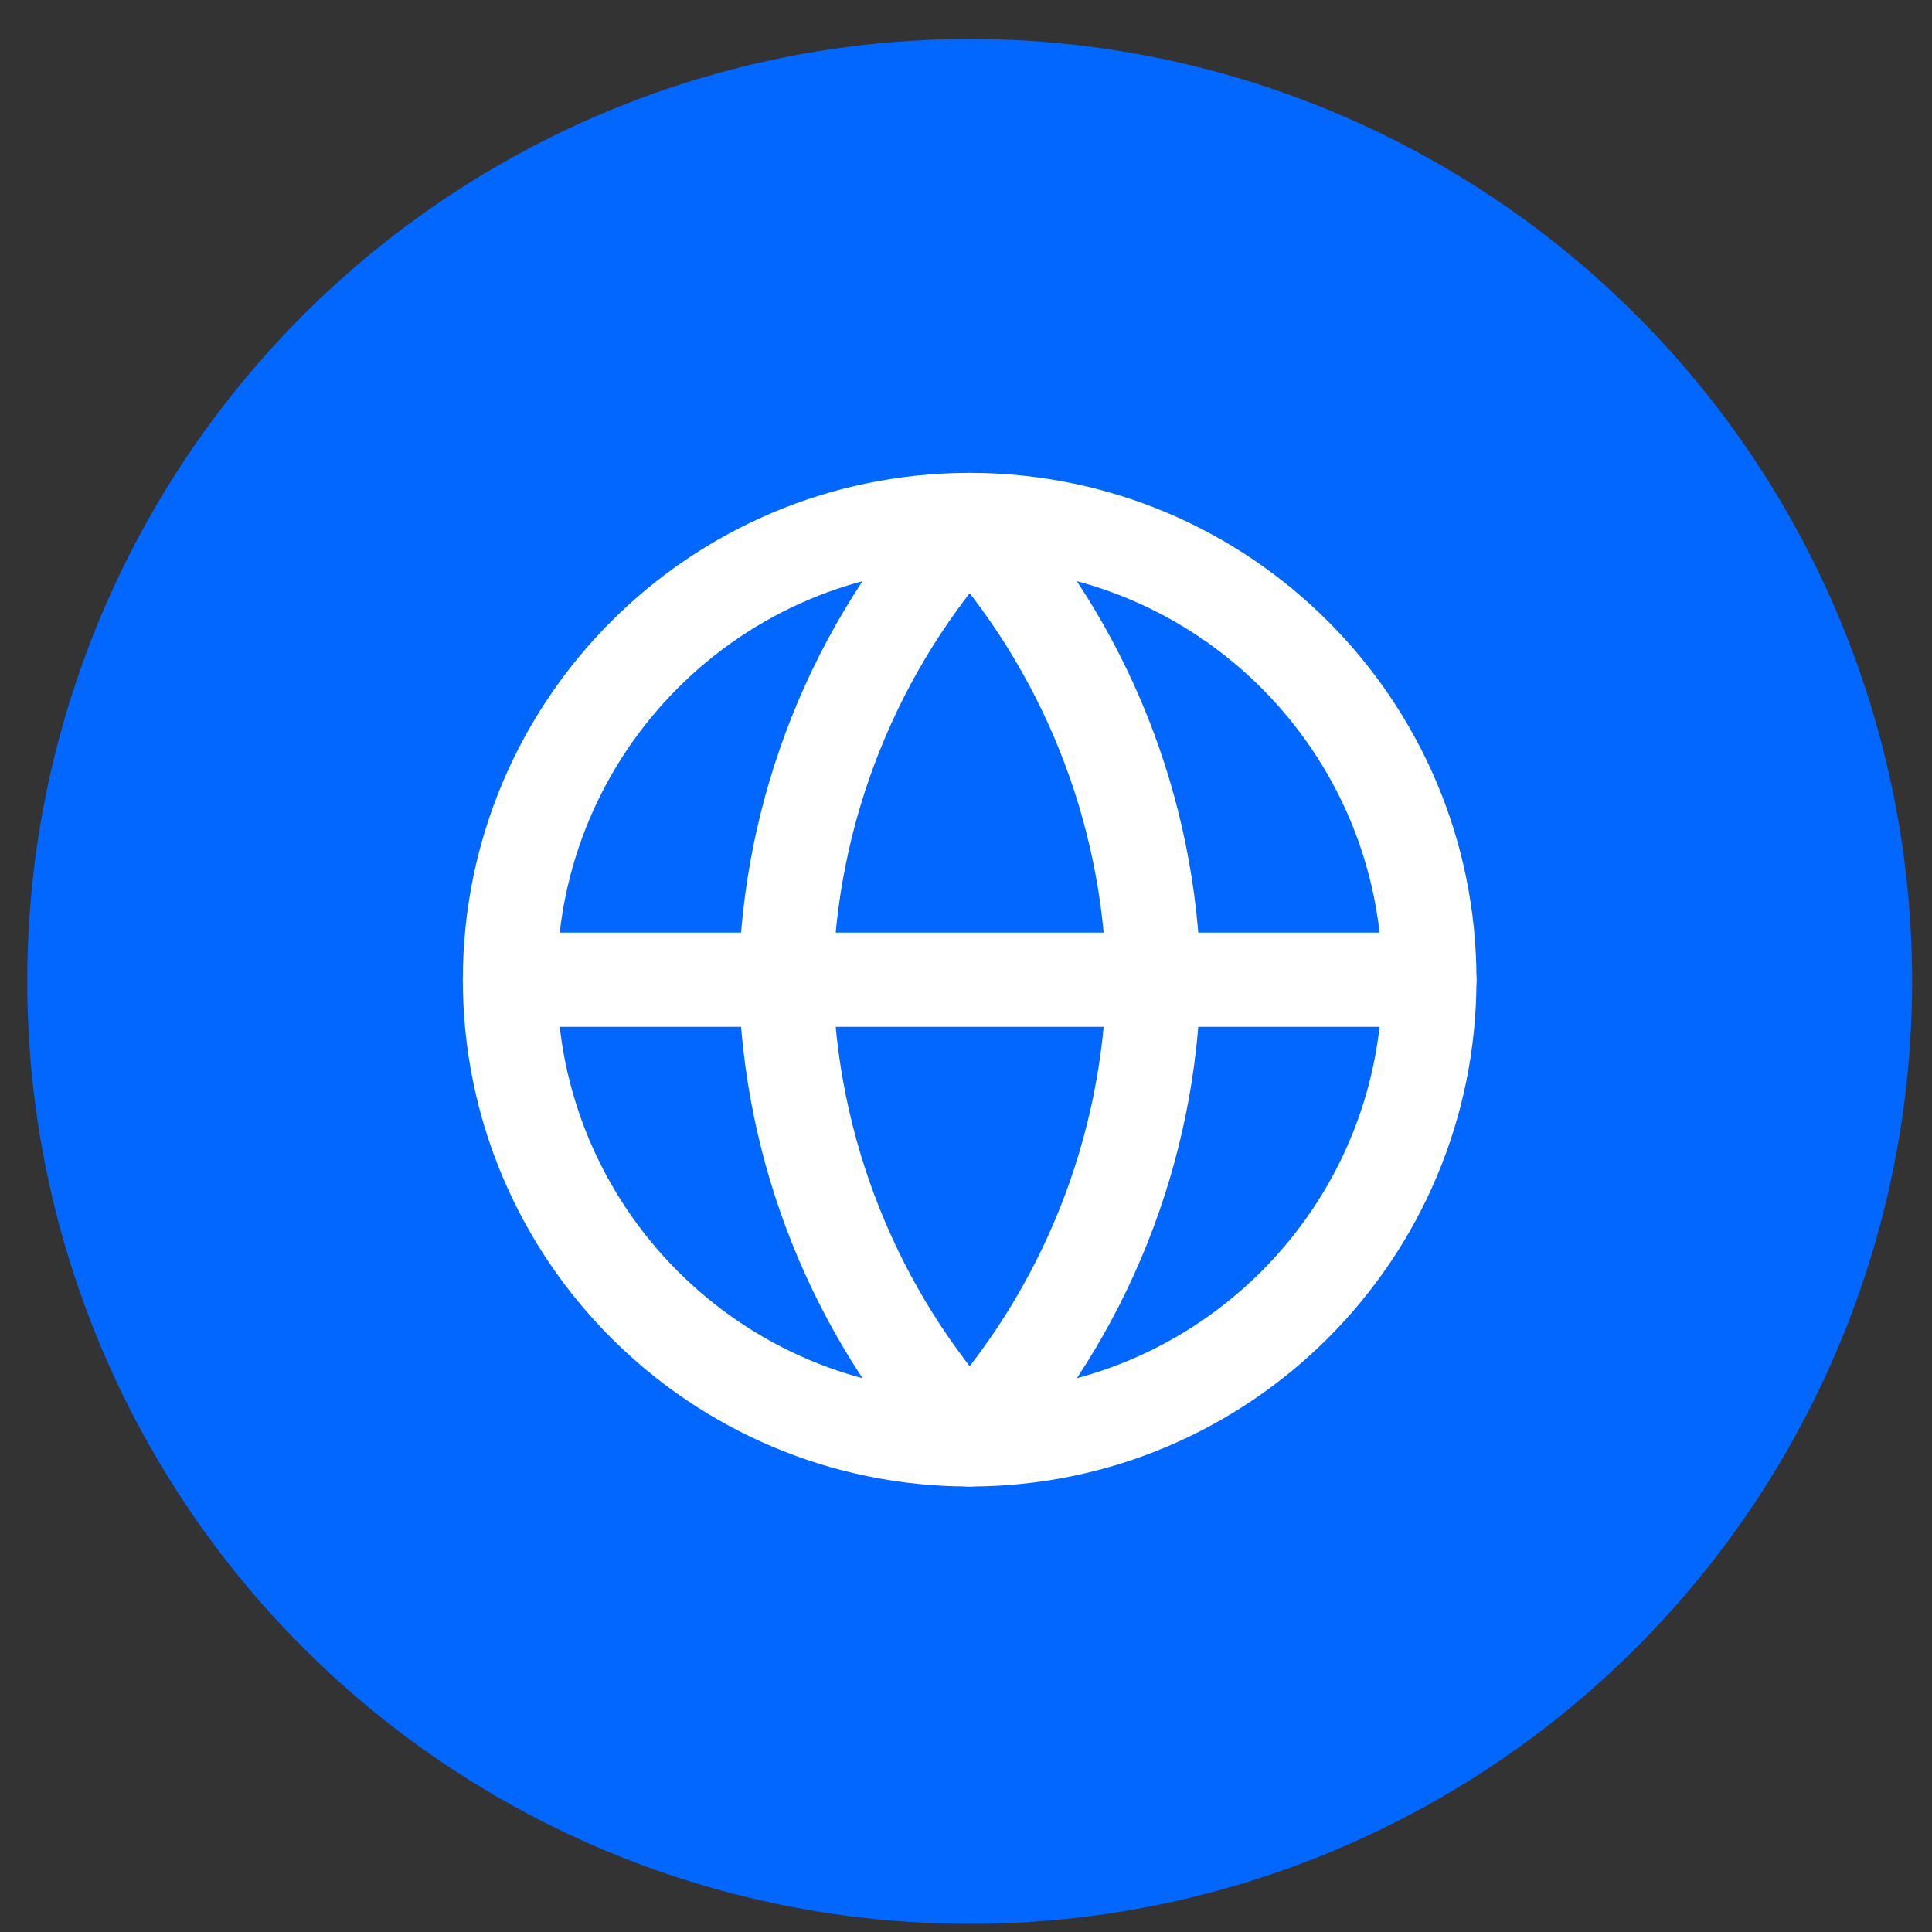
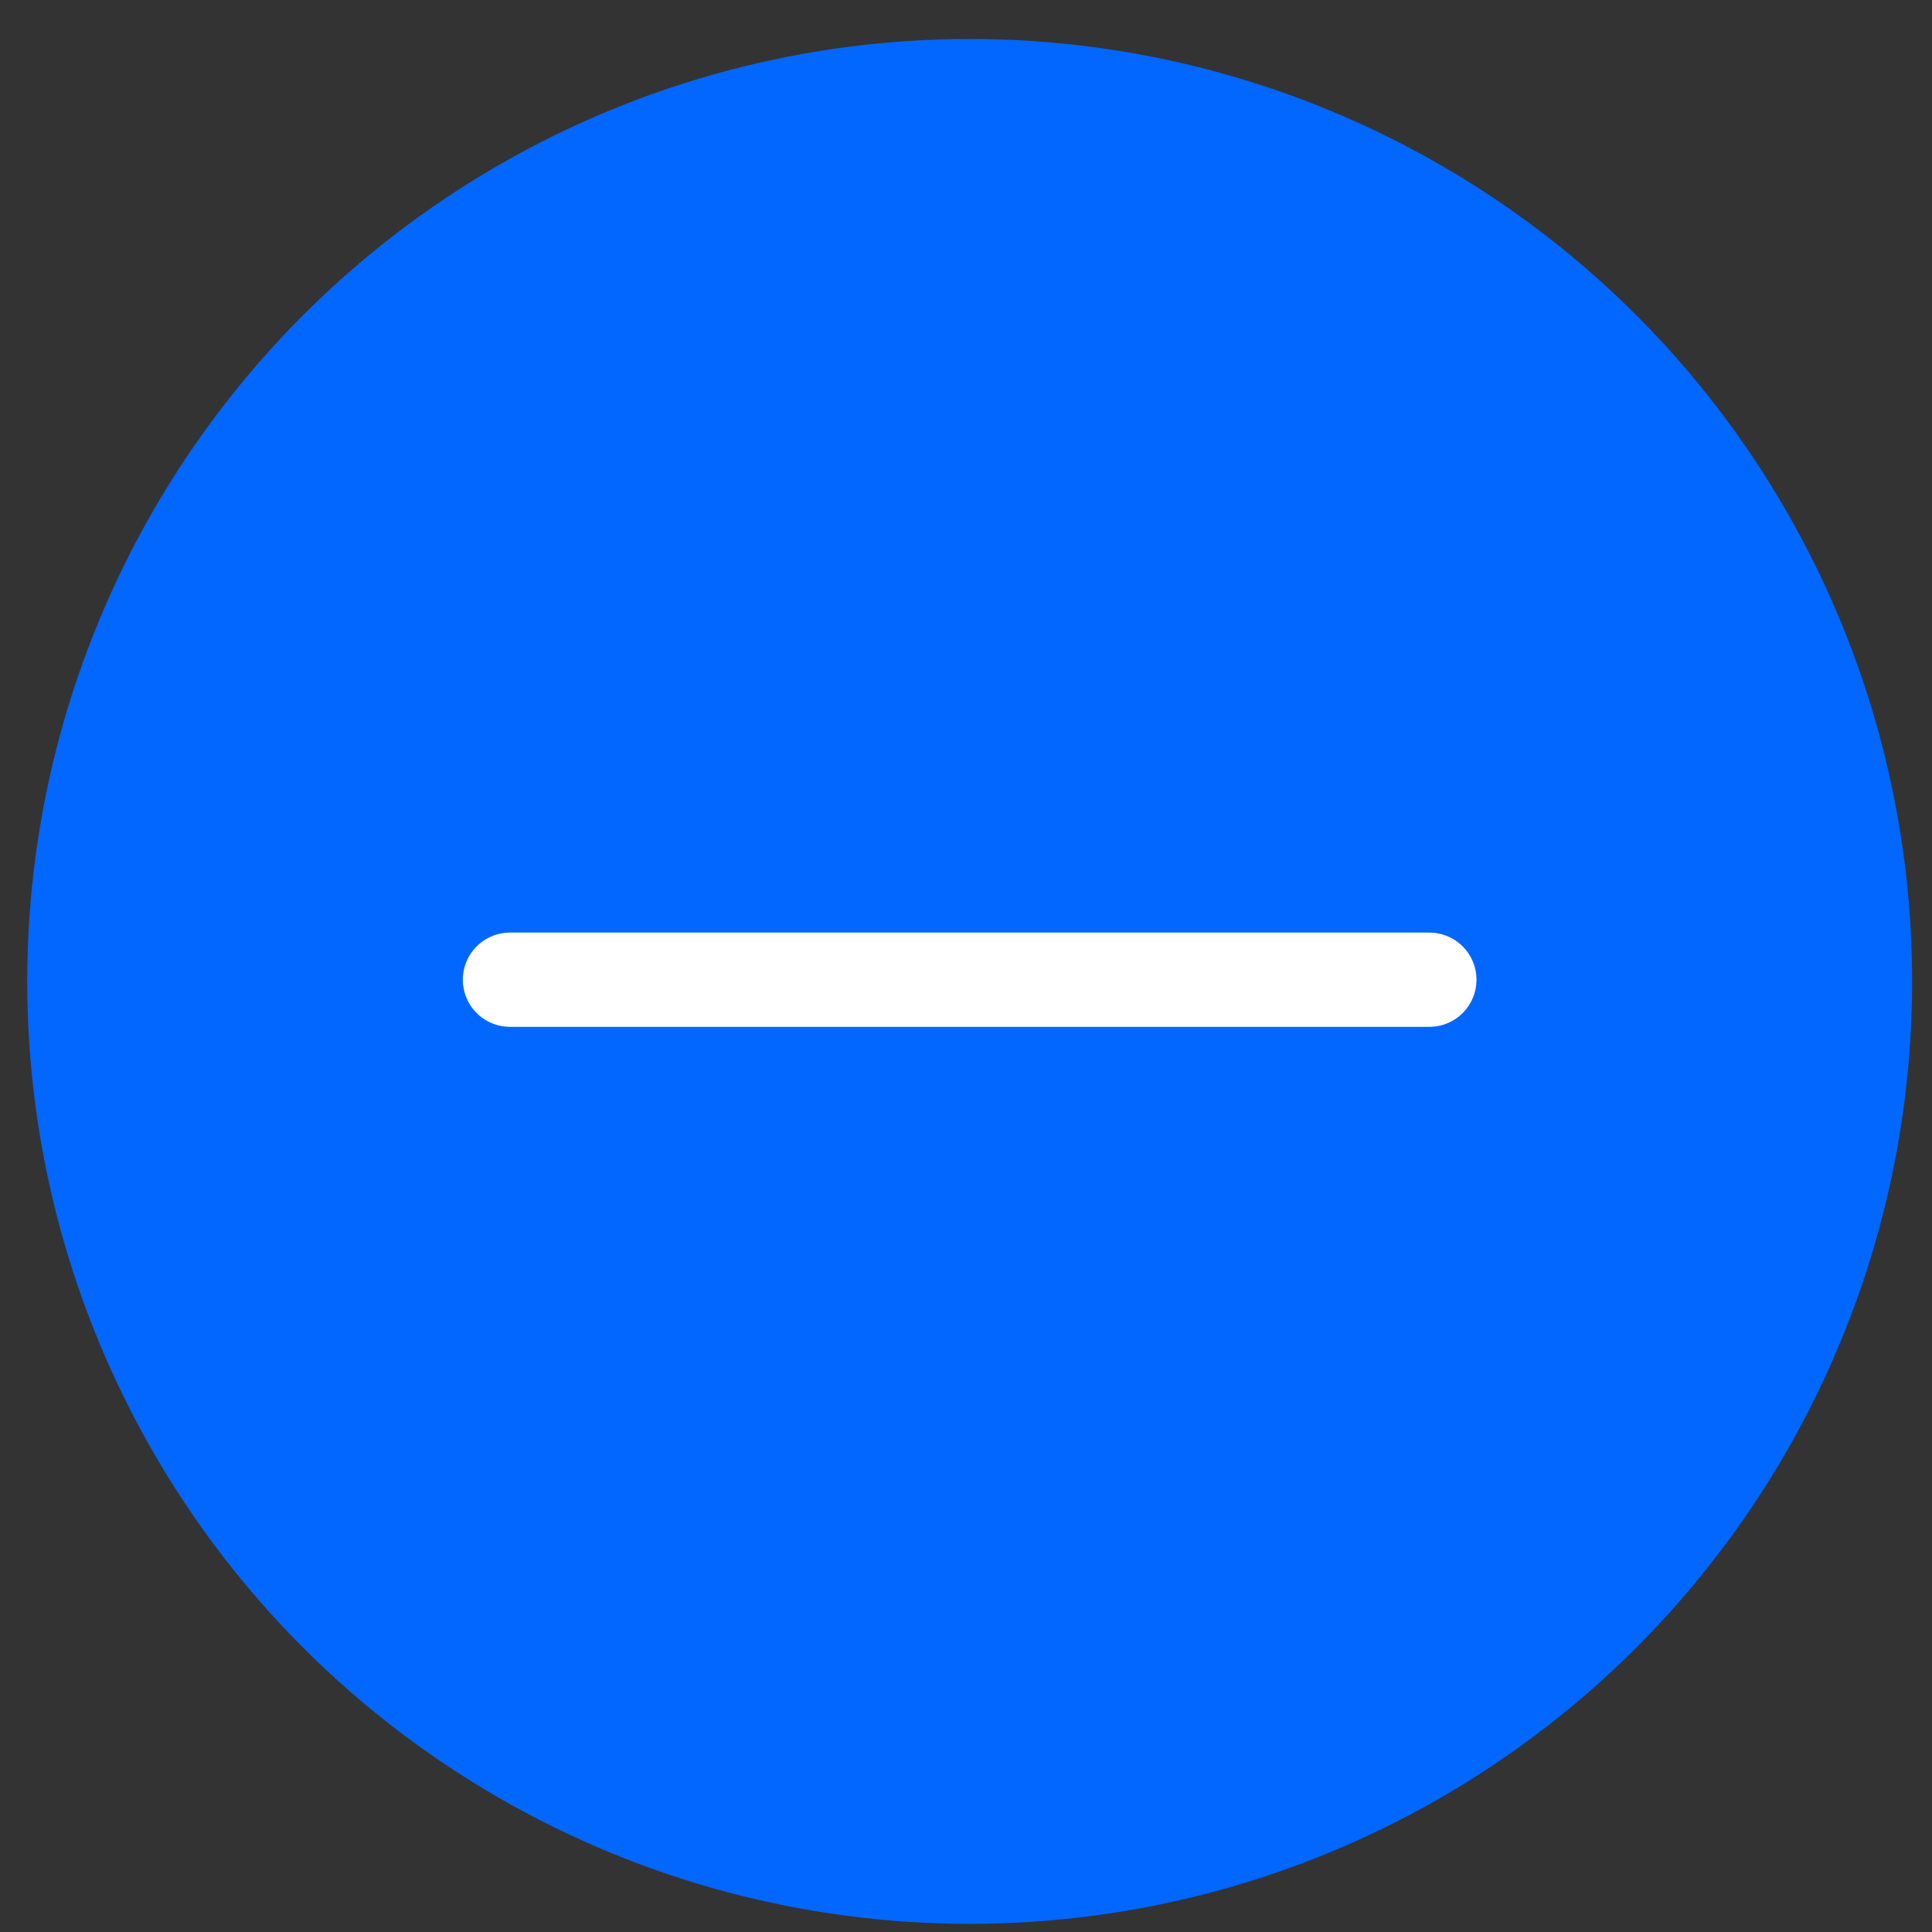
<svg xmlns="http://www.w3.org/2000/svg" width="41" height="41" viewBox="0 0 41 41" fill="none">
  <rect x="0" y="0" width="41" height="41" fill="#333333" stroke="none" />
  <circle cx="20.578" cy="20.827" r="20" fill="#0167FF" />
-   <path d="M20.578 30.546C25.965 30.546 30.333 26.178 30.333 20.791C30.333 15.403 25.965 11.035 20.578 11.035C15.19 11.035 10.822 15.403 10.822 20.791C10.822 26.178 15.19 30.546 20.578 30.546Z" stroke="white" stroke-width="2" stroke-linecap="round" stroke-linejoin="round" />
  <path d="M10.822 20.791H30.333" stroke="white" stroke-width="2" stroke-linecap="round" stroke-linejoin="round" />
-   <path d="M20.578 11.035C23.018 13.707 24.405 17.173 24.48 20.791C24.405 24.408 23.018 27.875 20.578 30.546C18.138 27.875 16.751 24.408 16.676 20.791C16.751 17.173 18.138 13.707 20.578 11.035Z" stroke="white" stroke-width="2" stroke-linecap="round" stroke-linejoin="round" />
</svg>